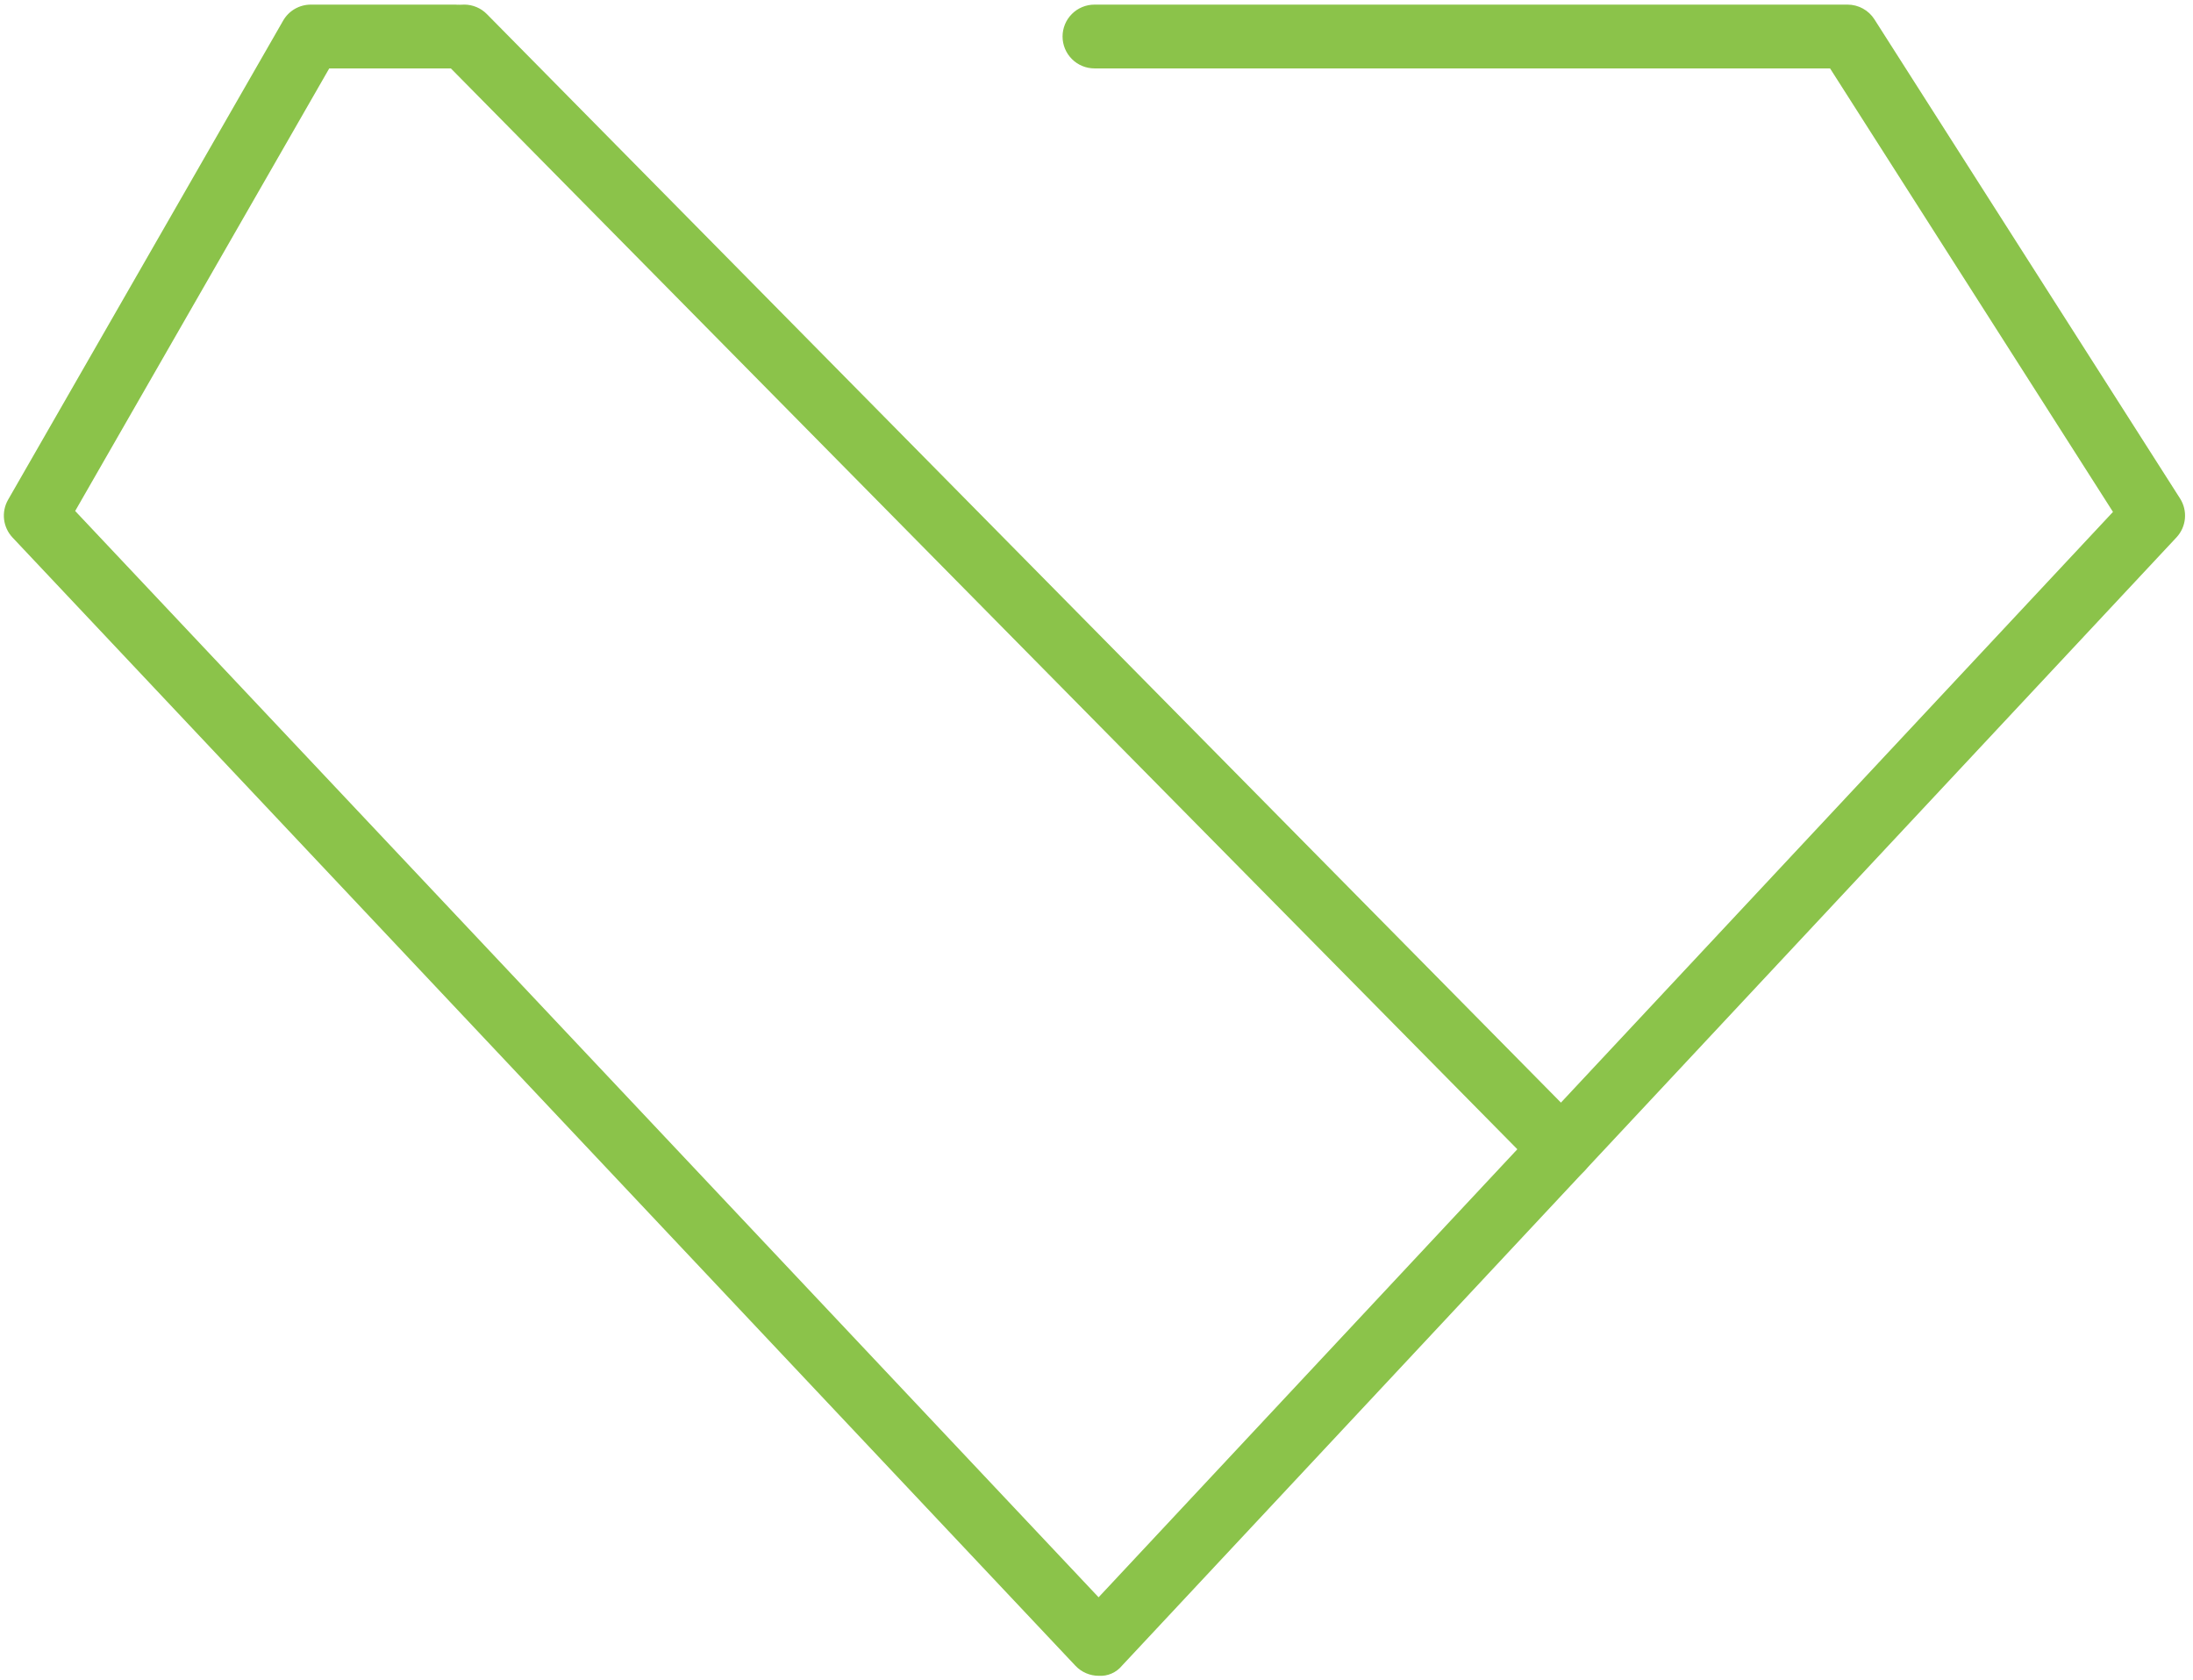
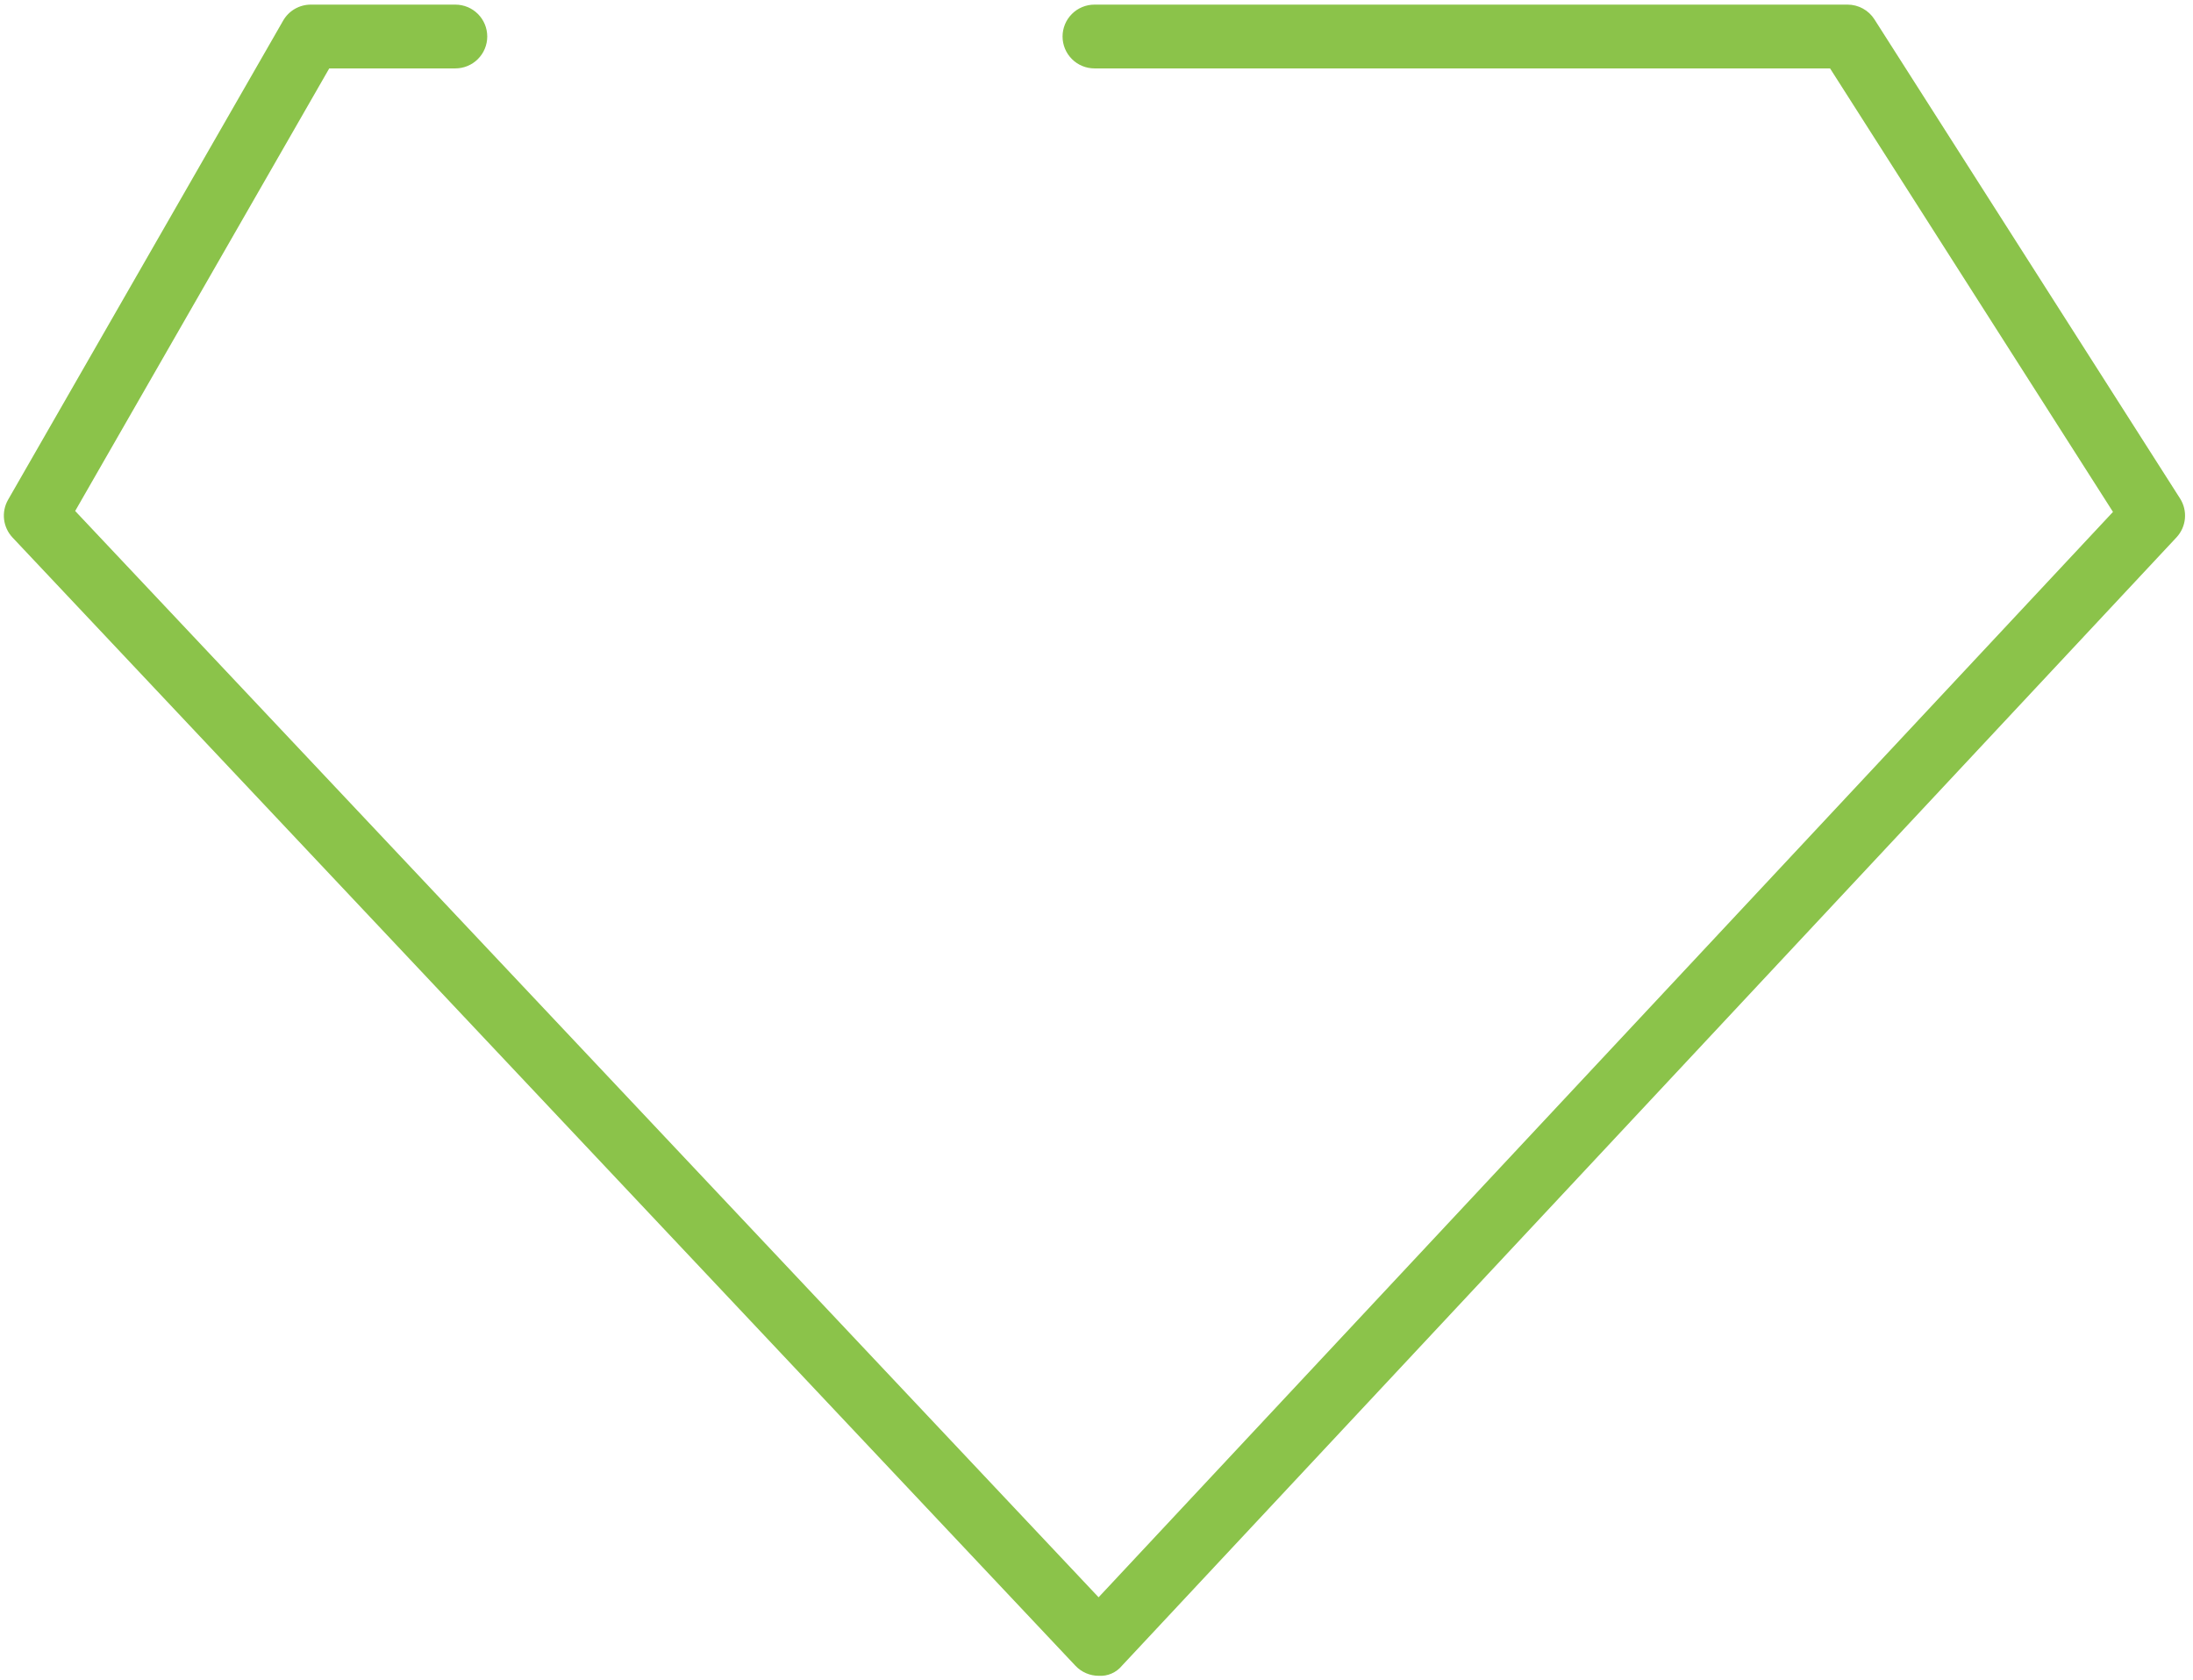
<svg xmlns="http://www.w3.org/2000/svg" width="201" height="154" viewBox="0 0 201 154" fill="none">
  <path d="M100.701 153.581C100.302 153.581 99.908 153.499 99.542 153.341C99.176 153.184 98.846 152.953 98.572 152.663L1.147 49.26C0.718 48.803 0.446 48.22 0.373 47.597C0.3 46.974 0.429 46.344 0.741 45.8L25.951 1.891C26.206 1.445 26.576 1.074 27.021 0.816C27.466 0.559 27.971 0.423 28.485 0.423H41.736C42.512 0.423 43.255 0.731 43.803 1.279C44.351 1.827 44.659 2.571 44.659 3.346C44.659 4.121 44.351 4.864 43.803 5.412C43.255 5.961 42.512 6.269 41.736 6.269H30.177L6.89 46.83L100.692 146.386L193.666 46.915L167.735 6.269H100.312C99.537 6.269 98.794 5.961 98.246 5.412C97.697 4.864 97.389 4.121 97.389 3.346C97.389 2.571 97.697 1.827 98.246 1.279C98.794 0.731 99.537 0.423 100.312 0.423H169.338C169.829 0.423 170.312 0.547 170.743 0.783C171.174 1.019 171.538 1.36 171.802 1.775L199.813 45.684C200.162 46.231 200.319 46.878 200.259 47.524C200.2 48.169 199.927 48.777 199.484 49.251L102.836 152.654C102.579 152.966 102.251 153.214 101.88 153.375C101.509 153.536 101.105 153.607 100.701 153.581Z" fill="#8BC34A" />
-   <path d="M143.125 108.192C142.738 108.193 142.355 108.116 141.998 107.967C141.641 107.817 141.317 107.598 141.045 107.322L40.465 5.399C40.194 5.126 39.981 4.802 39.836 4.446C39.691 4.091 39.618 3.71 39.62 3.326C39.622 2.942 39.7 2.562 39.85 2.208C39.999 1.854 40.216 1.533 40.49 1.263C40.763 0.994 41.087 0.78 41.443 0.636C41.799 0.491 42.179 0.418 42.563 0.421C42.947 0.424 43.327 0.502 43.681 0.652C44.035 0.801 44.355 1.019 44.625 1.293L145.206 103.216C145.611 103.627 145.885 104.147 145.995 104.713C146.104 105.279 146.044 105.865 145.822 106.397C145.599 106.928 145.225 107.382 144.745 107.702C144.265 108.021 143.702 108.192 143.125 108.192Z" fill="#8BC34A" />
</svg>